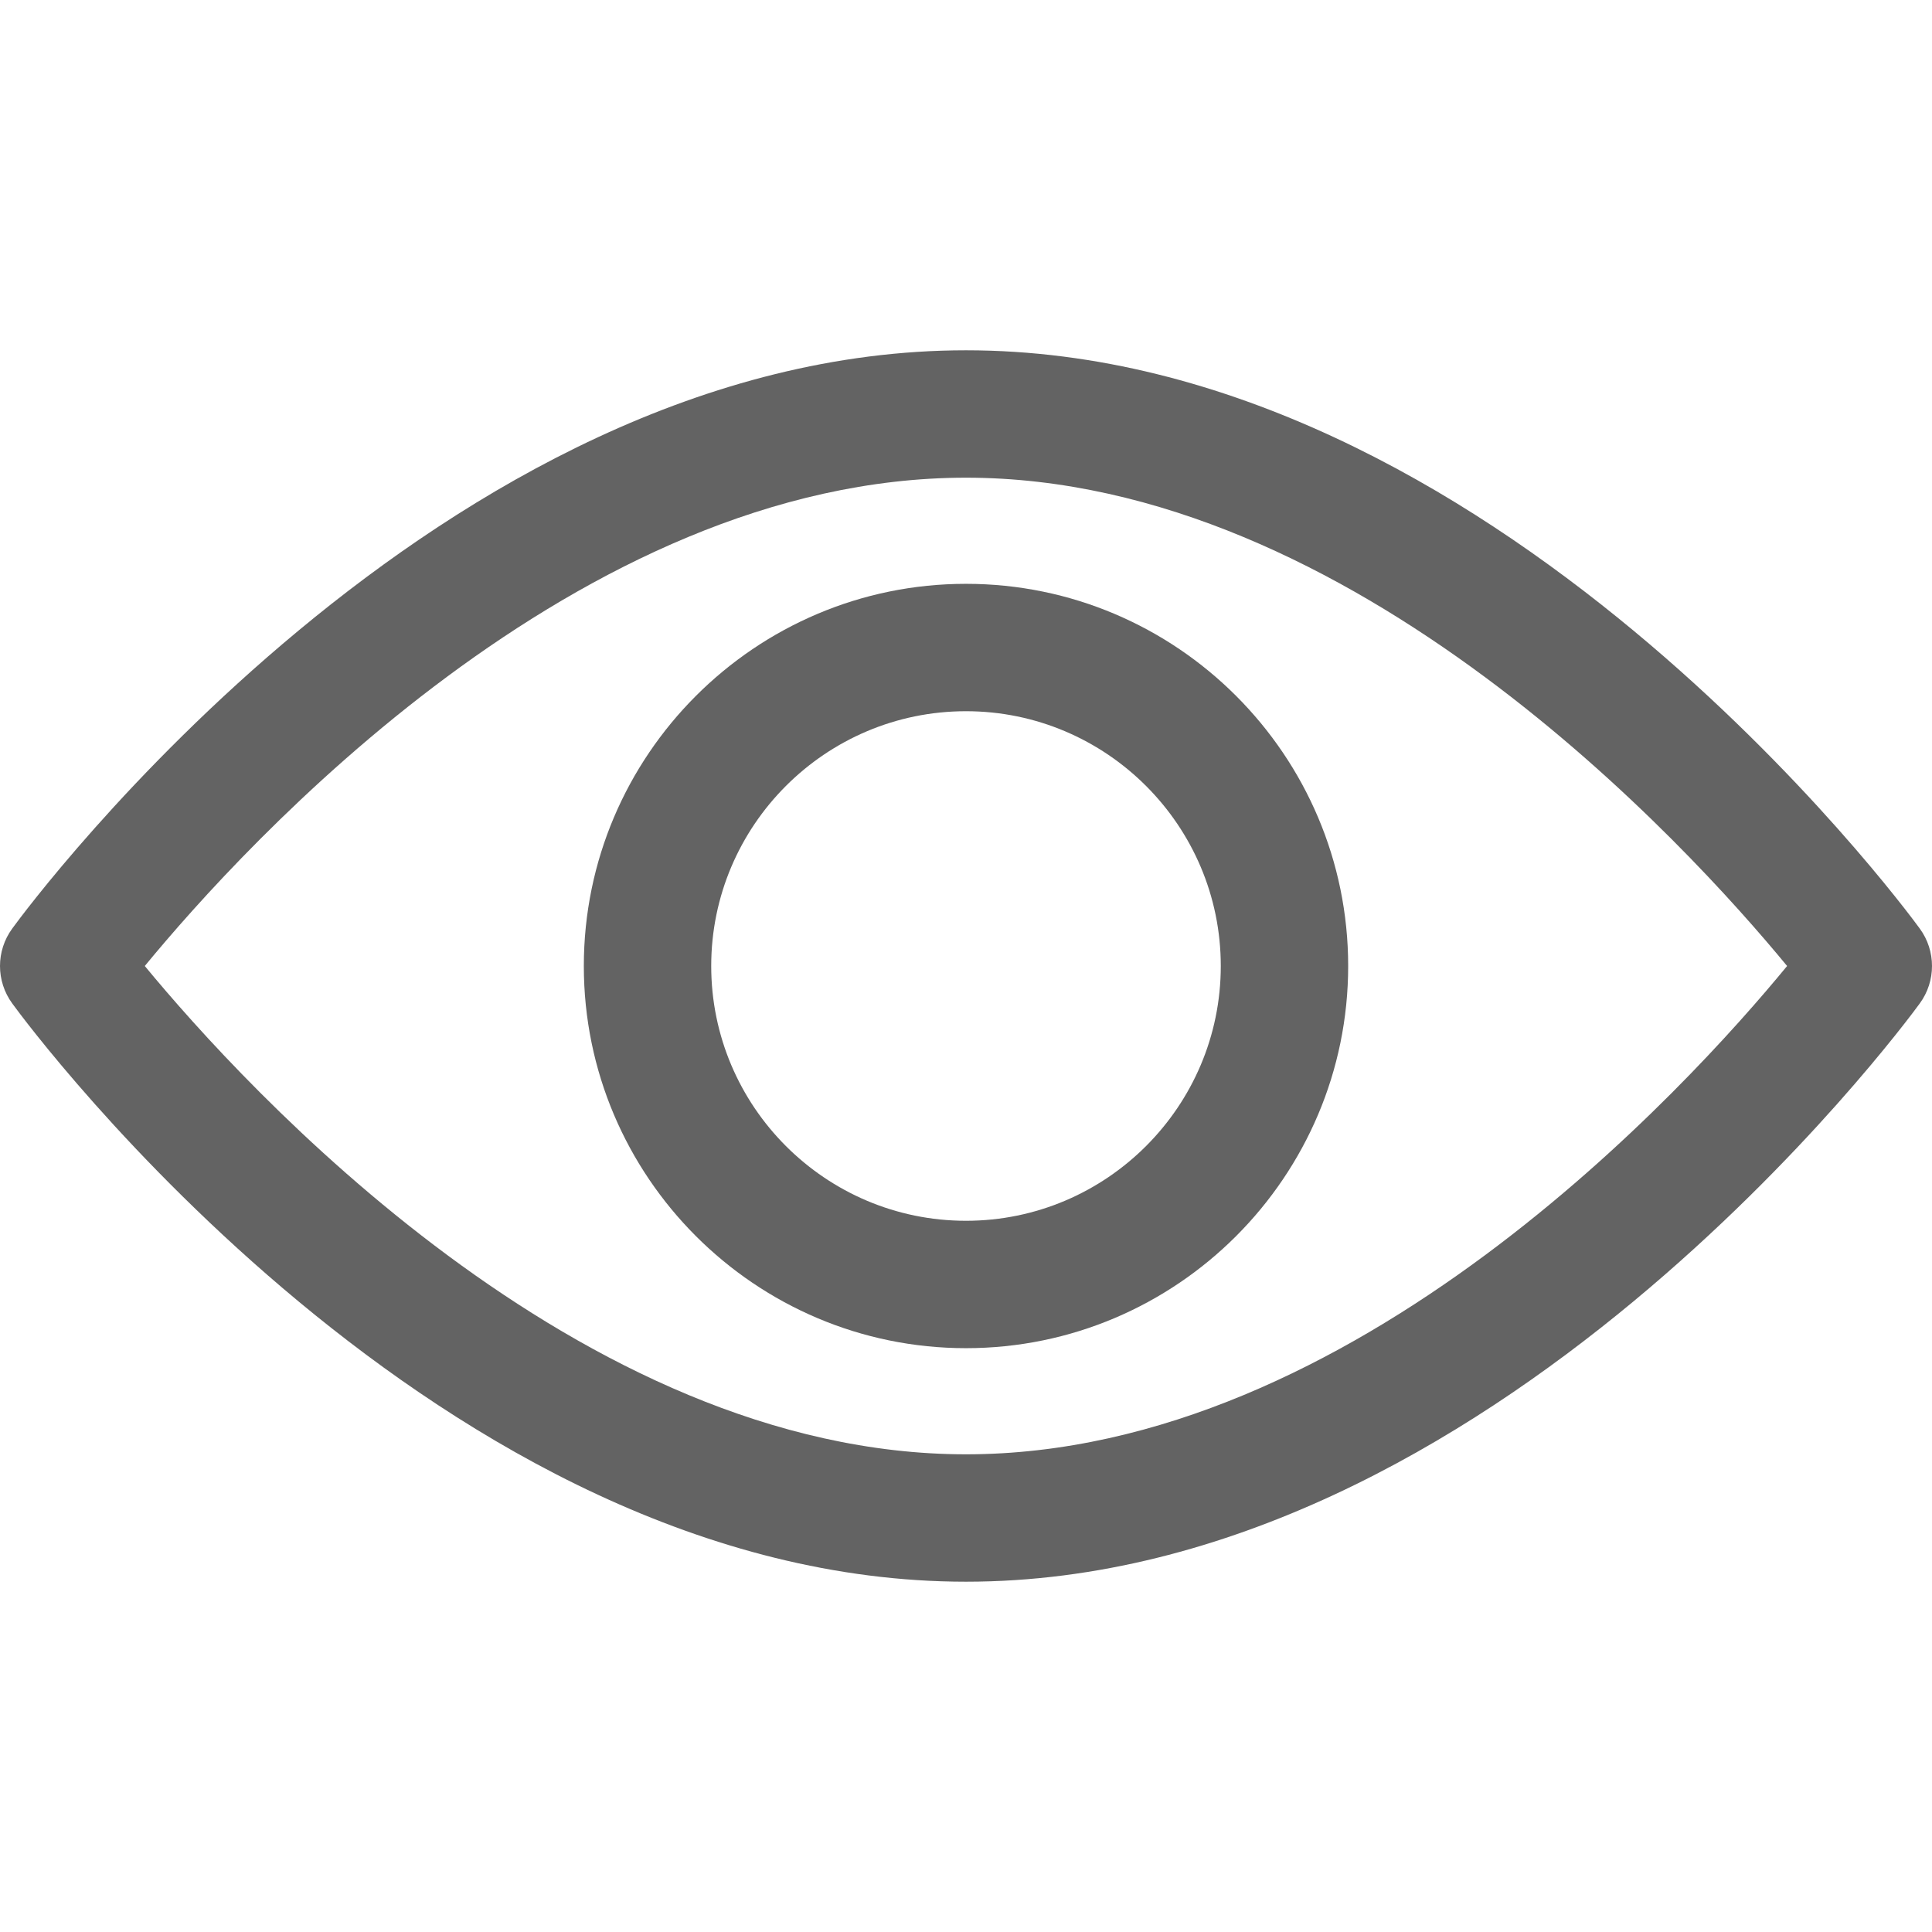
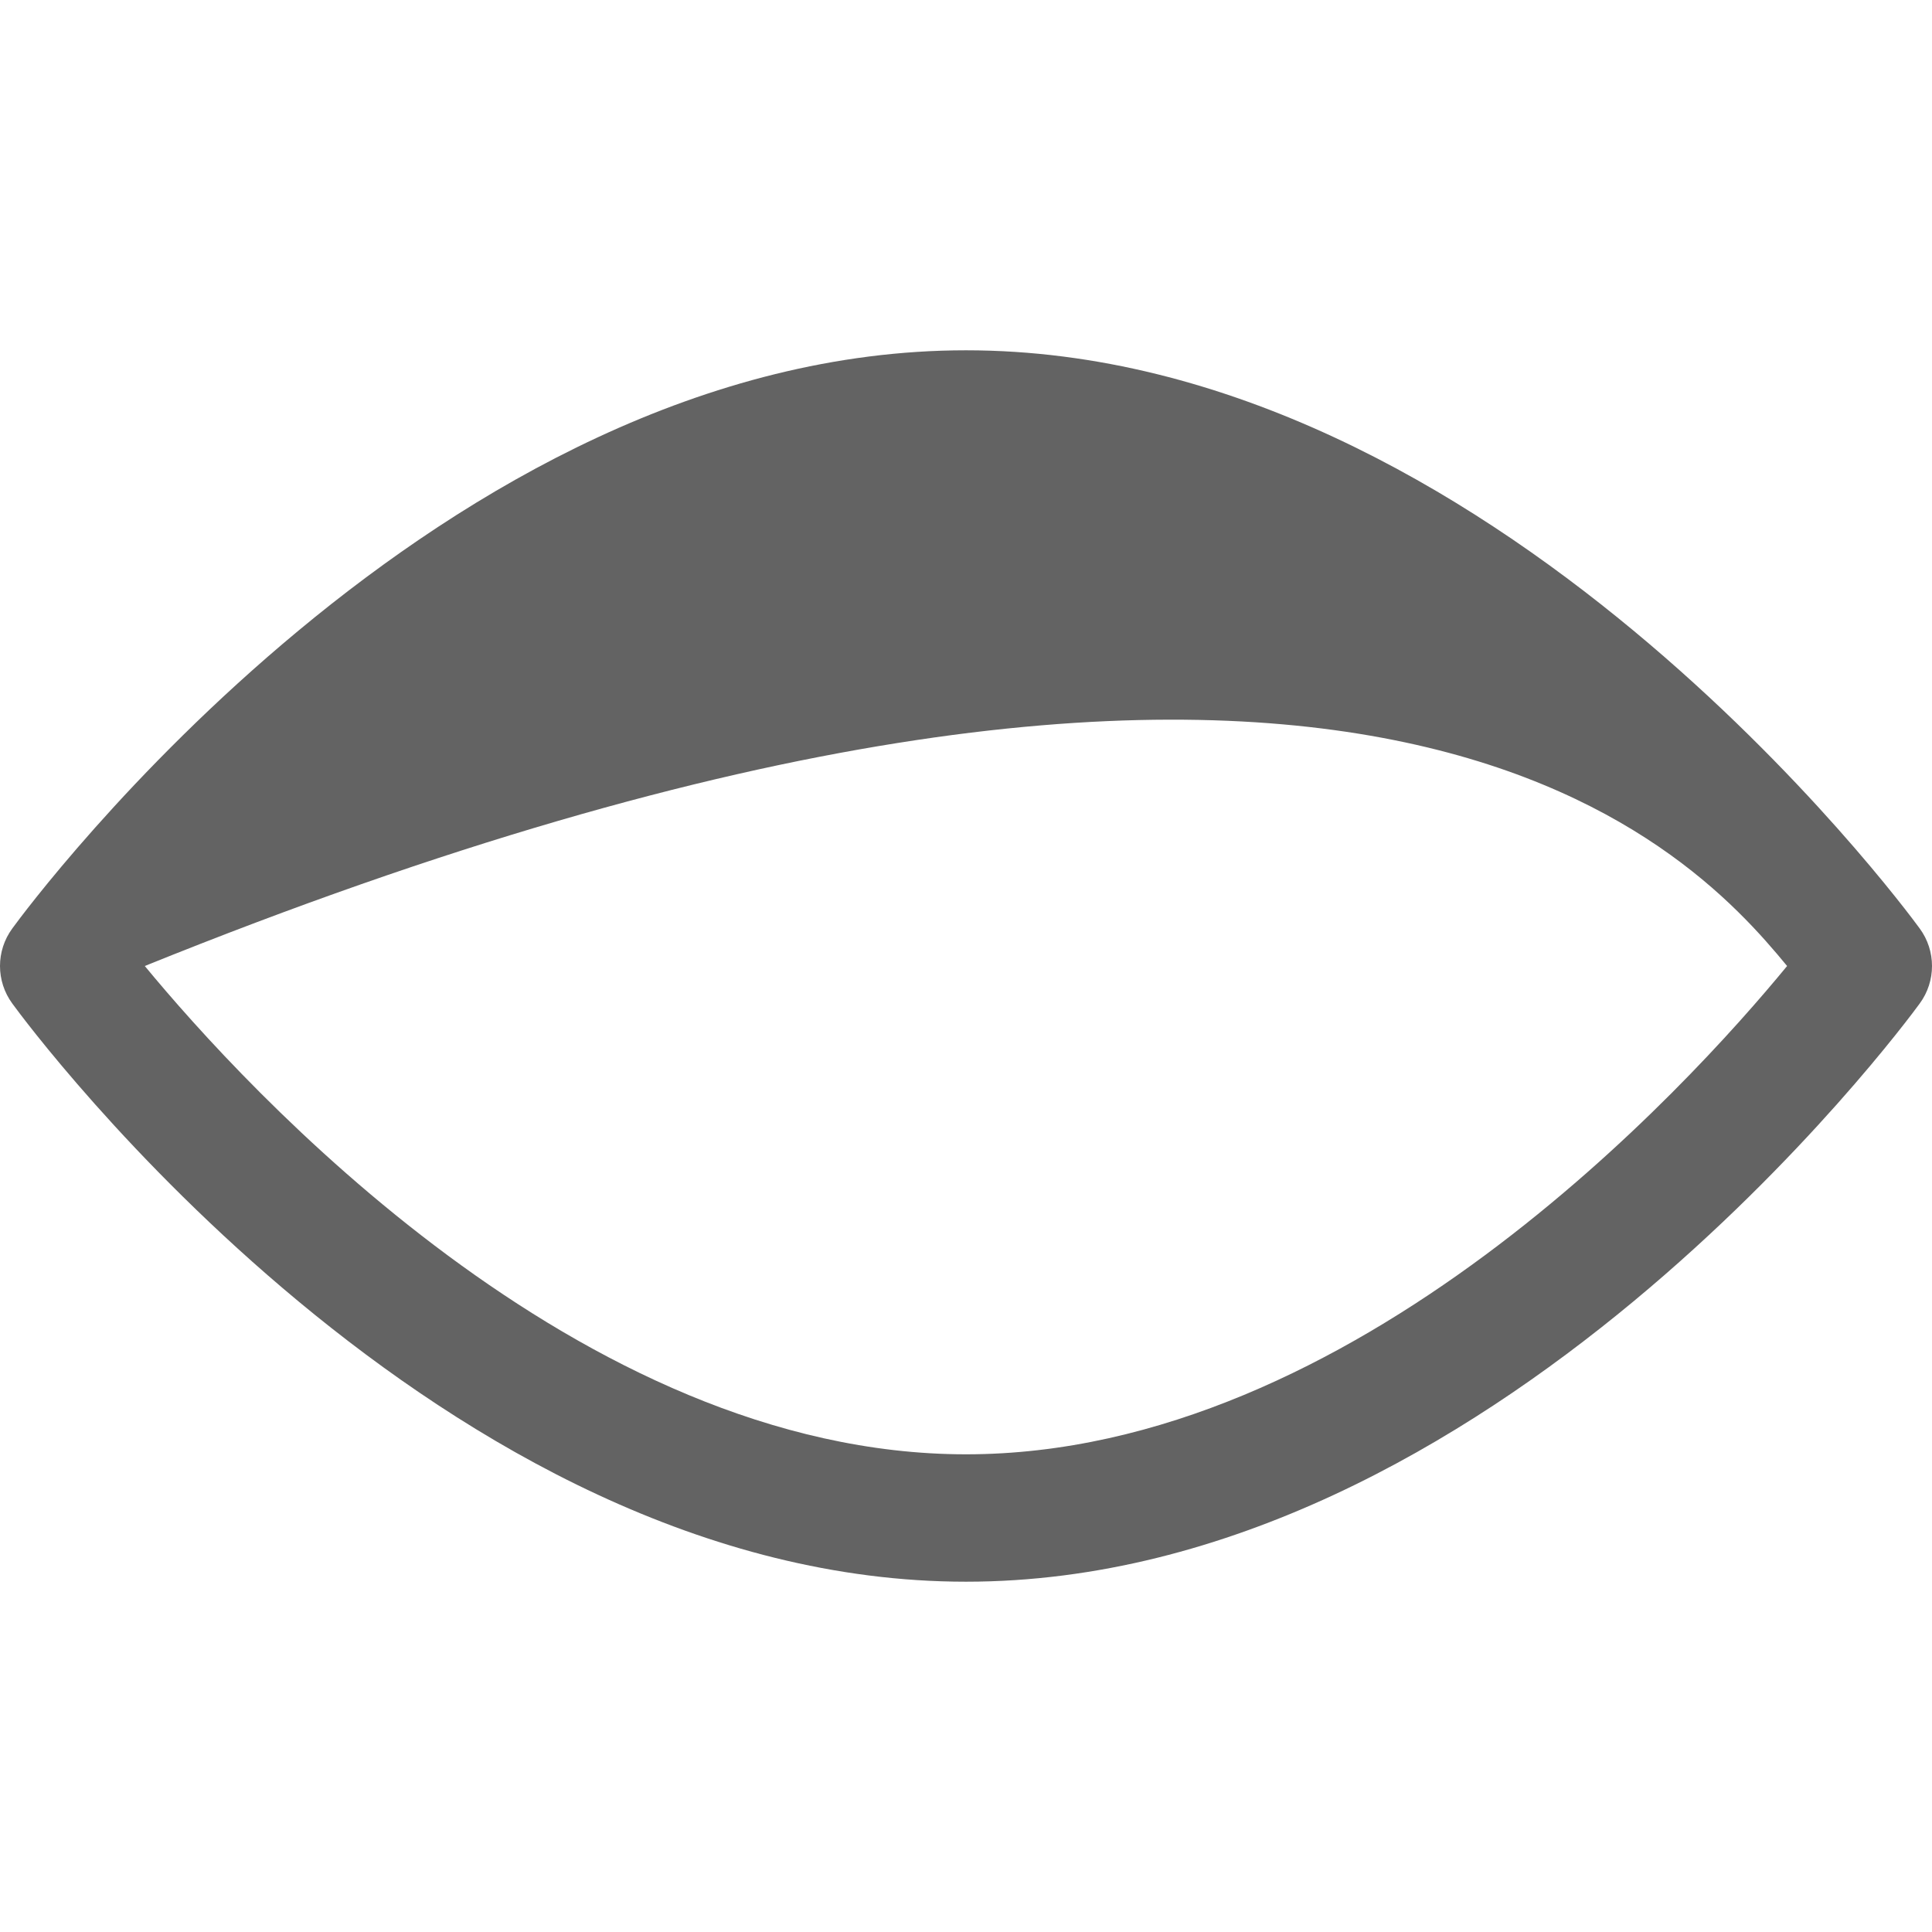
<svg xmlns="http://www.w3.org/2000/svg" width="16" height="16" viewBox="0 0 16 16" fill="none">
-   <path d="M15.898 7.689C15.755 7.493 12.35 2.901 8 2.901C3.65 2.901 0.244 7.493 0.102 7.689C-0.034 7.874 -0.034 8.126 0.102 8.311C0.244 8.507 3.65 13.099 8 13.099C12.35 13.099 15.755 8.507 15.898 8.311C16.034 8.126 16.034 7.874 15.898 7.689ZM8 12.044C4.796 12.044 2.021 8.996 1.199 8C2.02 7.002 4.789 3.956 8 3.956C11.204 3.956 13.979 7.003 14.8 8C13.98 8.998 11.211 12.044 8 12.044Z" fill="#636363" />
-   <path d="M8 4.835C6.255 4.835 4.835 6.255 4.835 8C4.835 9.745 6.255 11.165 8 11.165C9.745 11.165 11.165 9.745 11.165 8C11.165 6.255 9.745 4.835 8 4.835ZM8 10.11C6.836 10.11 5.89 9.163 5.89 8C5.89 6.837 6.836 5.89 8 5.89C9.163 5.89 10.11 6.837 10.11 8C10.11 9.163 9.163 10.11 8 10.11Z" fill="#636363" />
+   <path d="M15.898 7.689C15.755 7.493 12.35 2.901 8 2.901C3.65 2.901 0.244 7.493 0.102 7.689C-0.034 7.874 -0.034 8.126 0.102 8.311C0.244 8.507 3.65 13.099 8 13.099C12.35 13.099 15.755 8.507 15.898 8.311C16.034 8.126 16.034 7.874 15.898 7.689ZM8 12.044C4.796 12.044 2.021 8.996 1.199 8C11.204 3.956 13.979 7.003 14.8 8C13.98 8.998 11.211 12.044 8 12.044Z" fill="#636363" />
</svg>